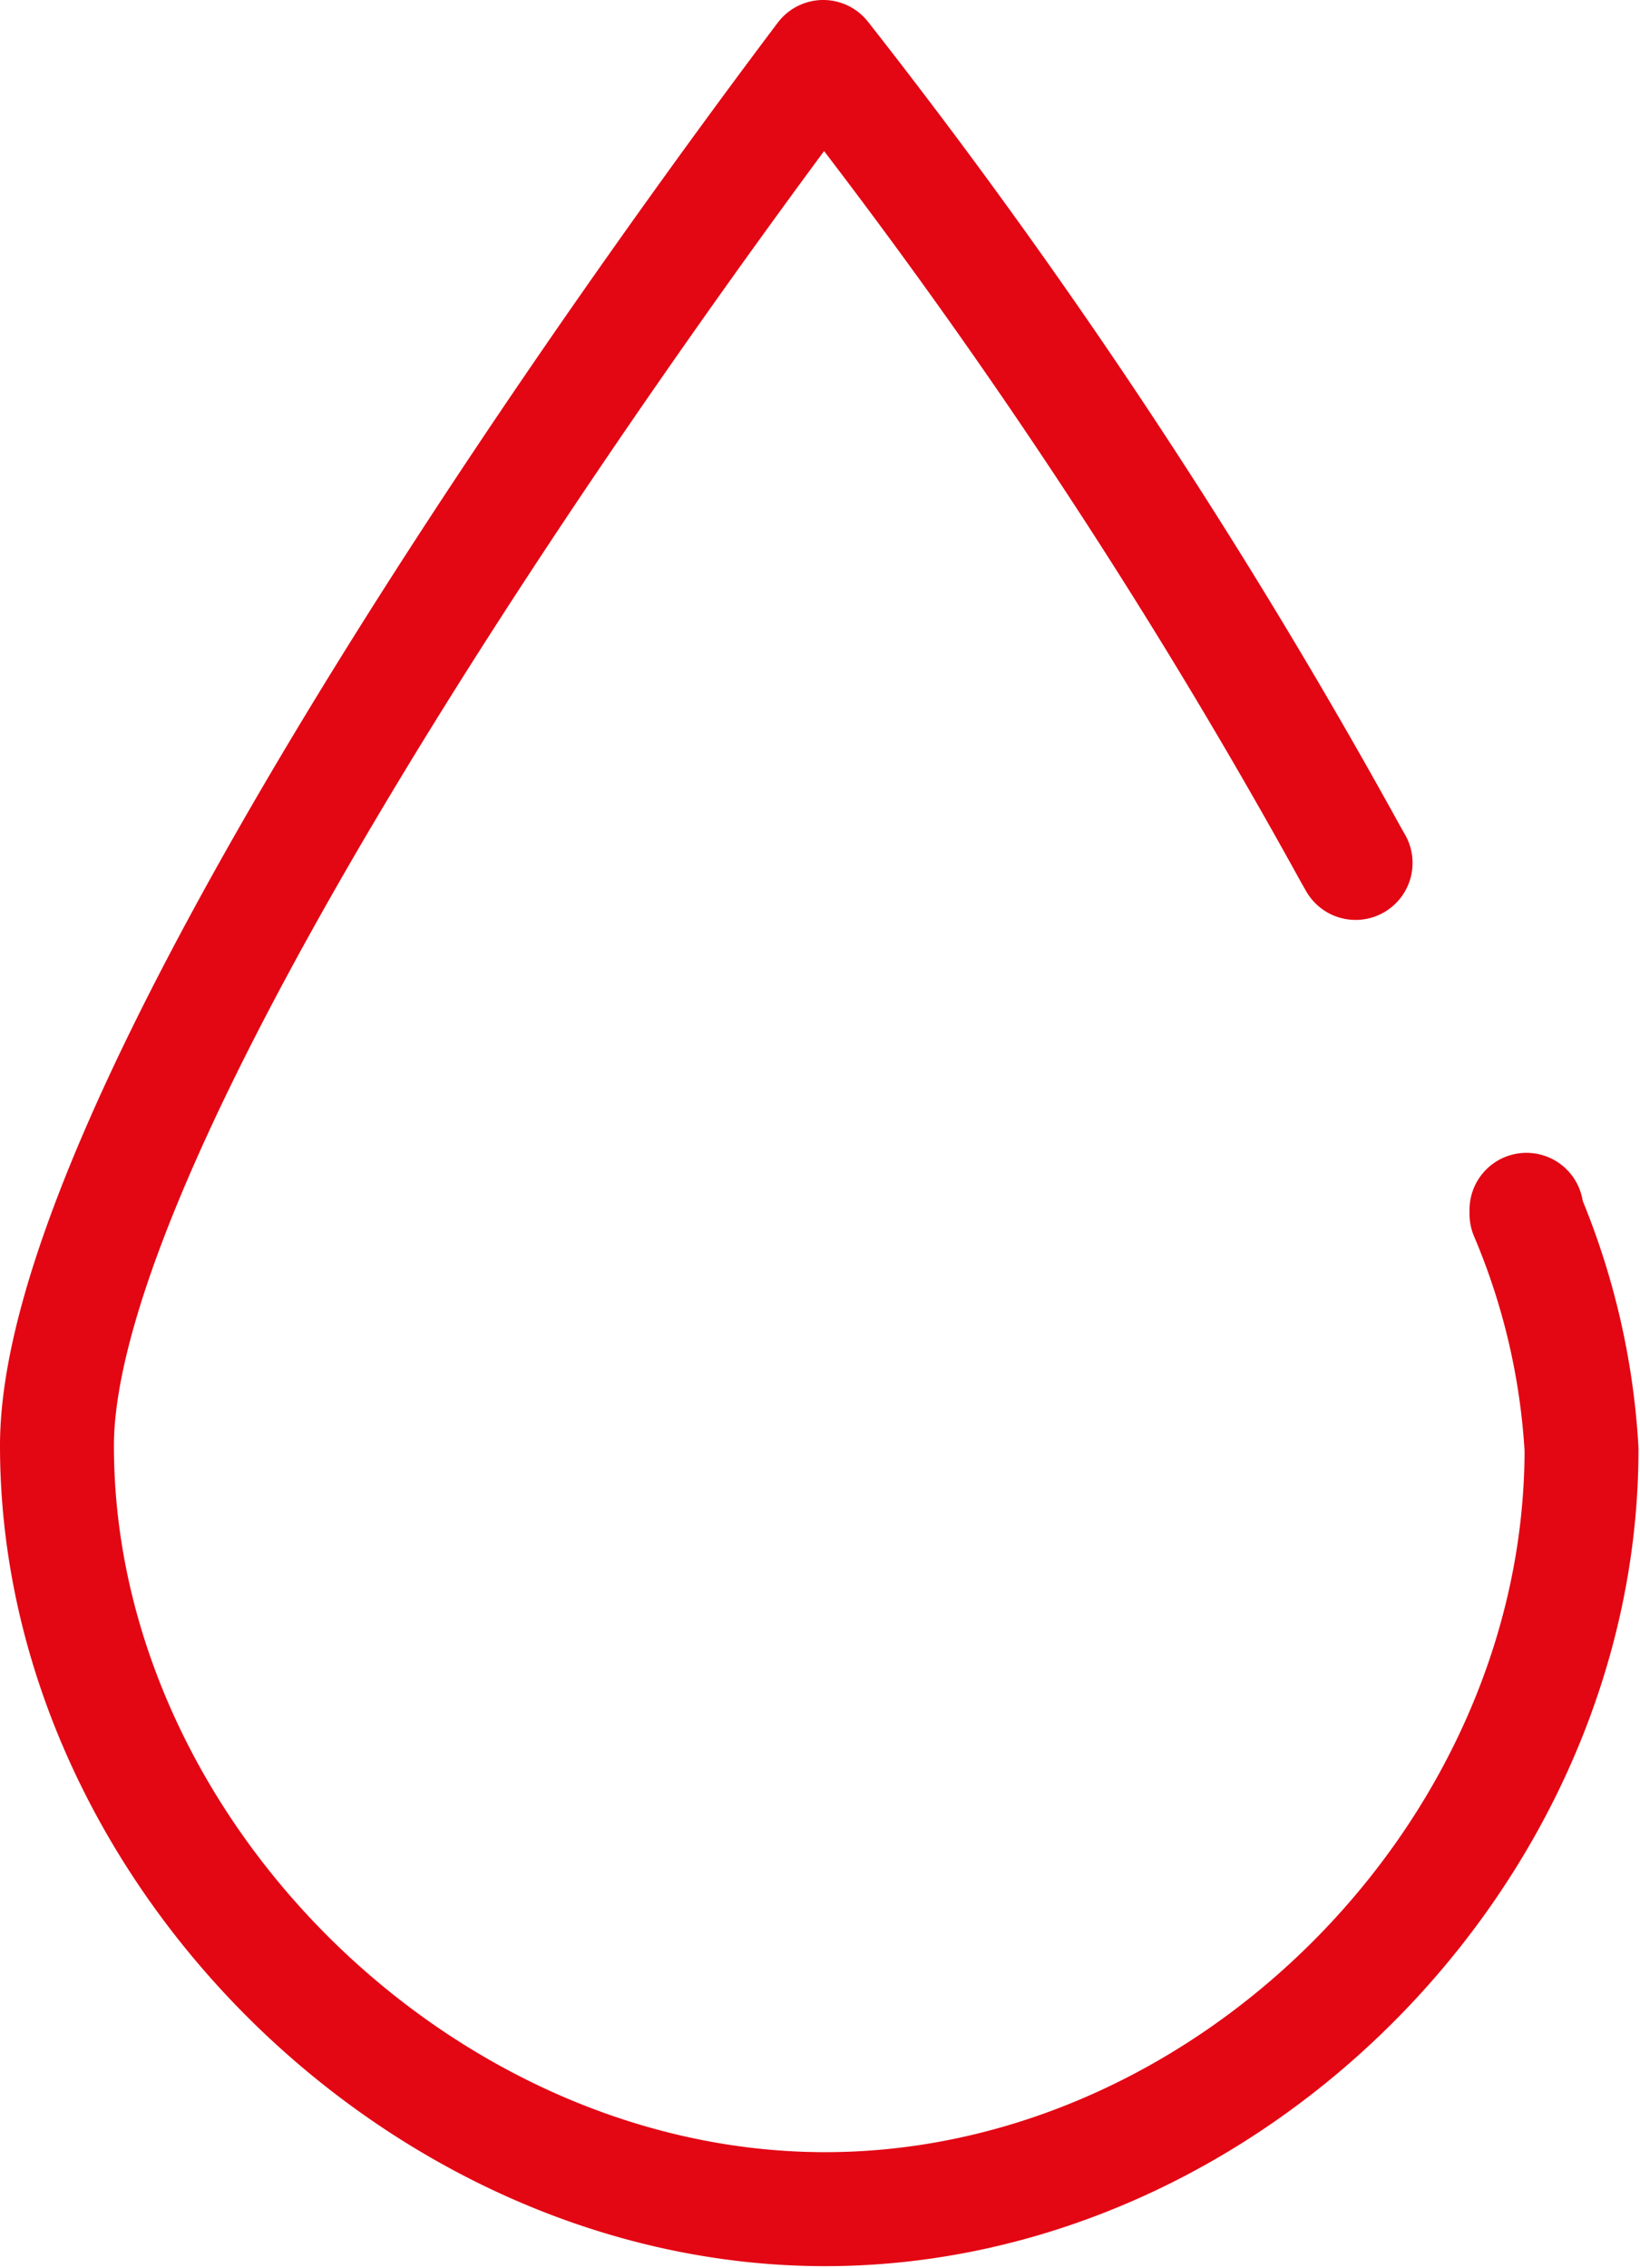
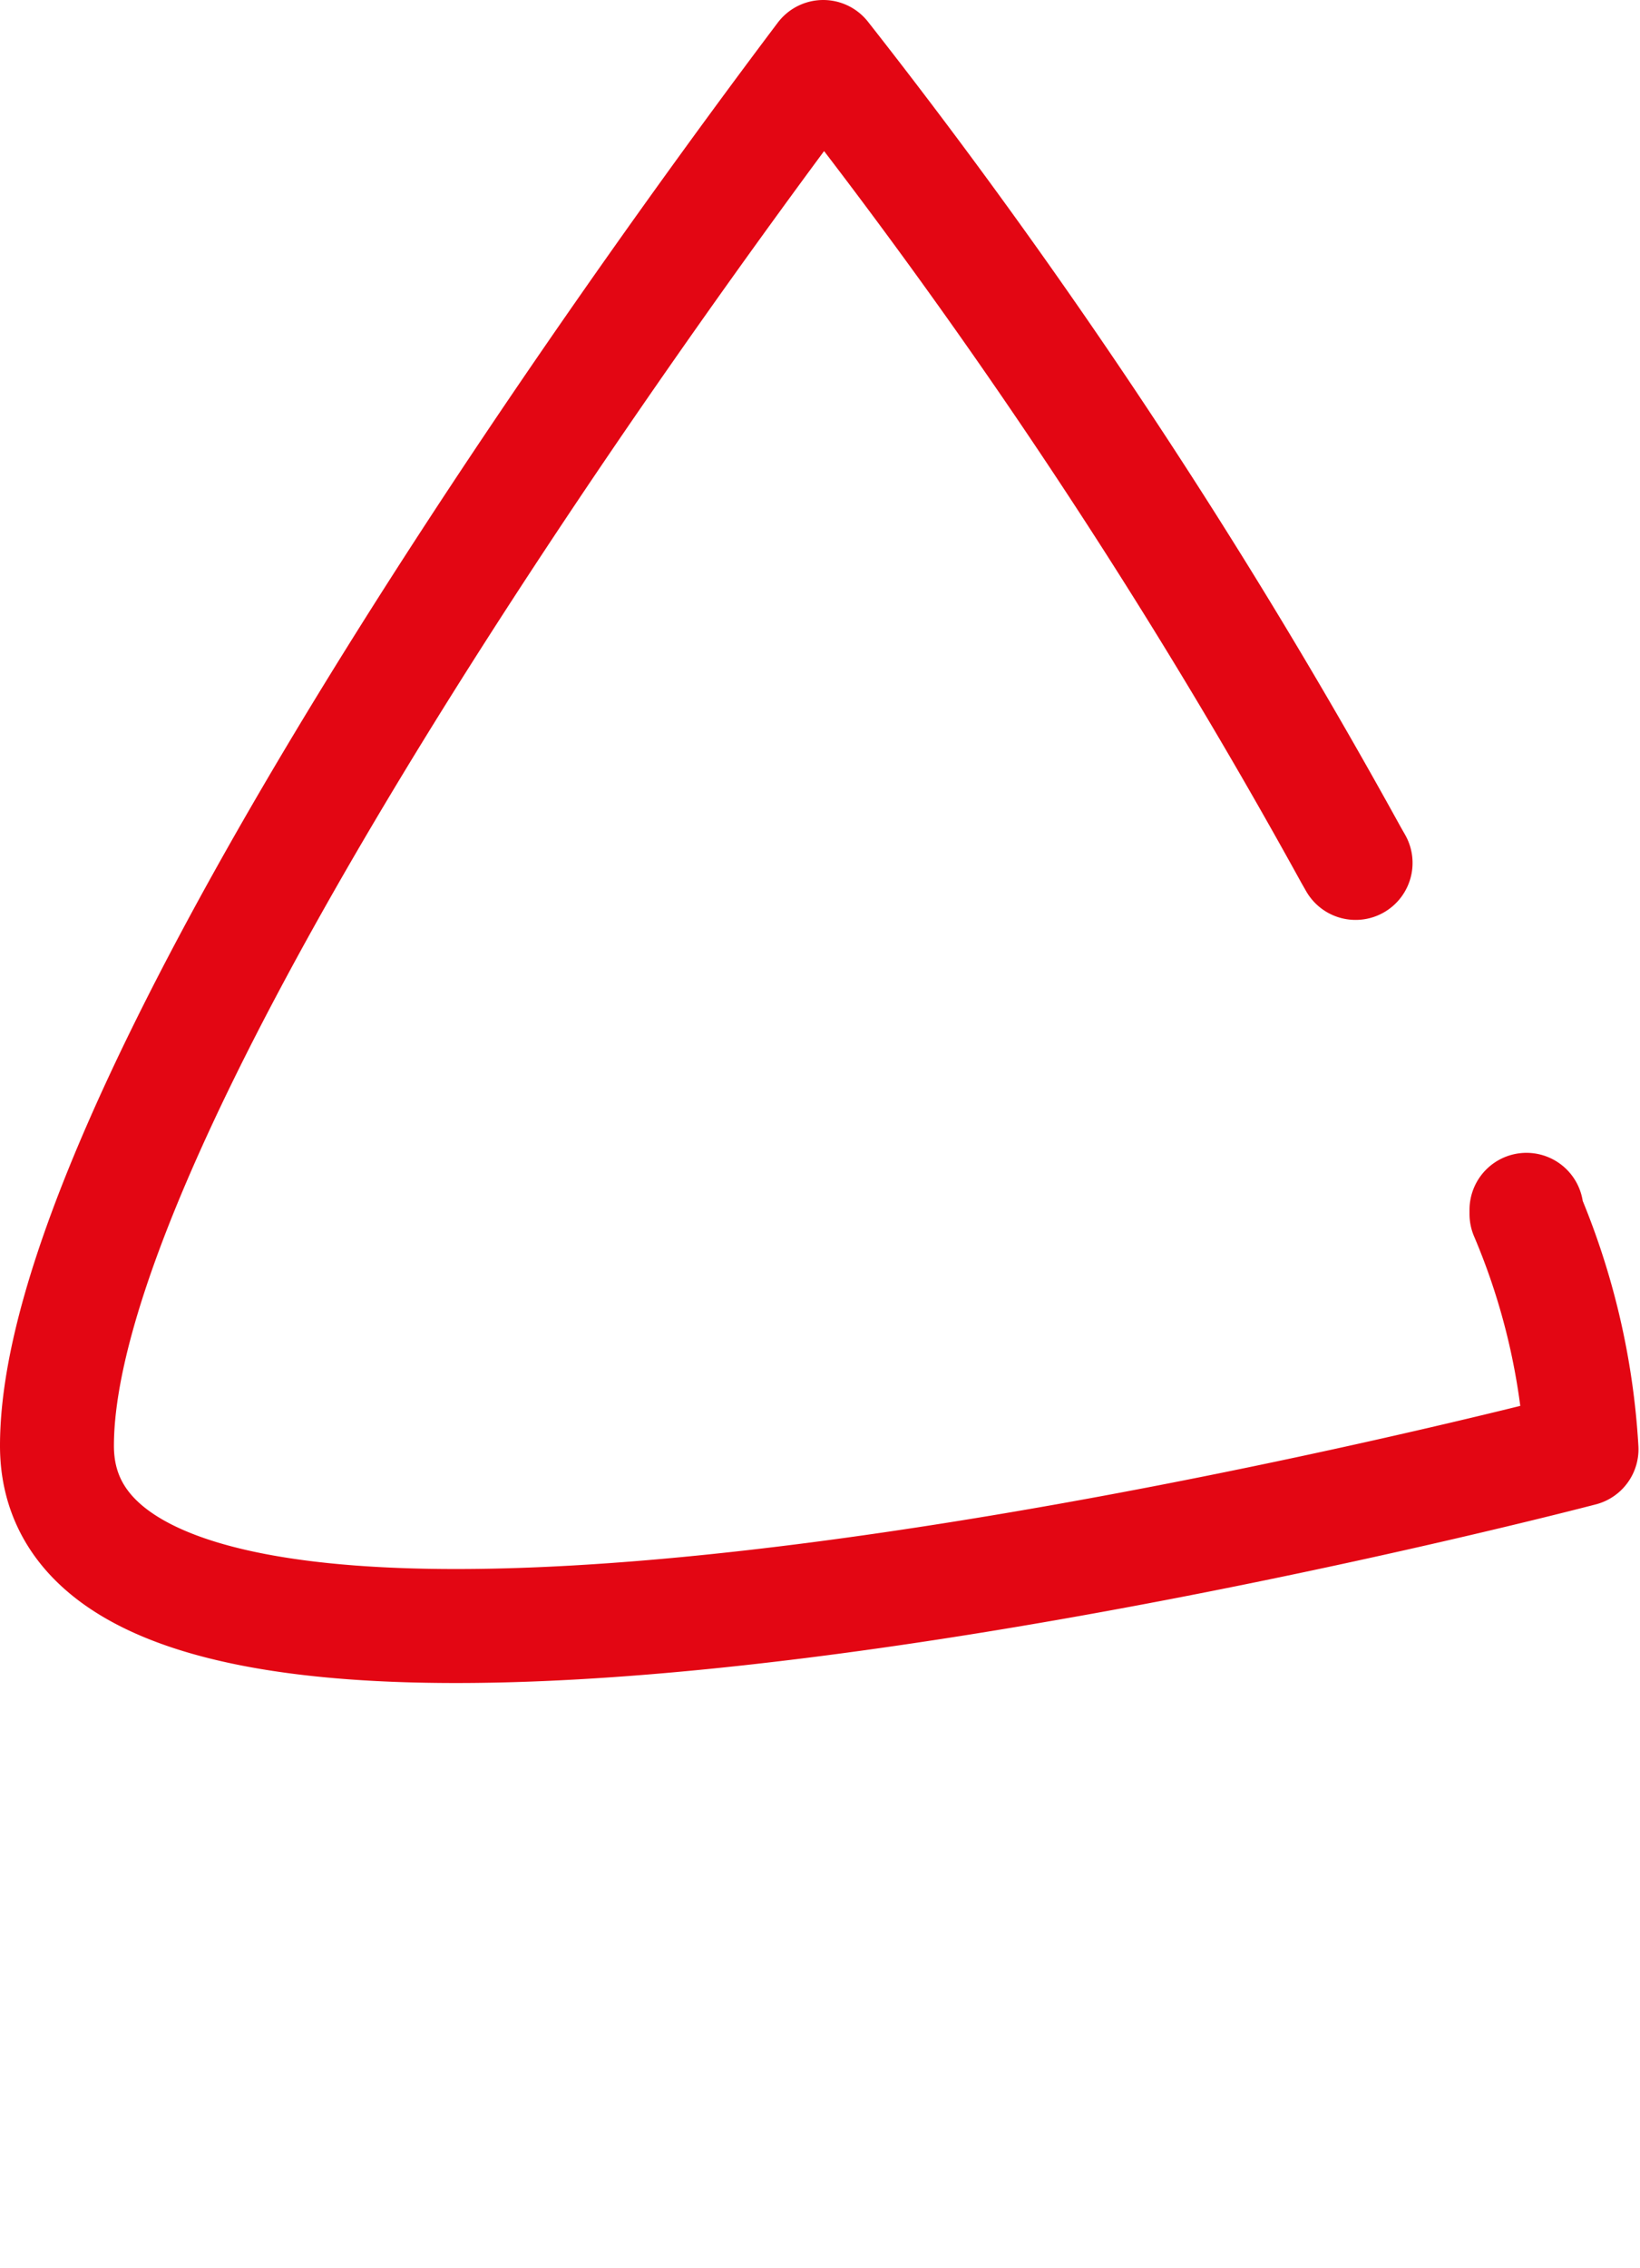
<svg xmlns="http://www.w3.org/2000/svg" viewBox="0 0 43.19 59.69">
  <defs>
    <style>.cls-1{fill:none;stroke:#e30613;stroke-linecap:round;stroke-linejoin:round;stroke-width:3px;}</style>
  </defs>
  <title>Wasser </title>
  <g id="Ebene_2" data-name="Ebene 2">
    <g id="Ebene_1-2" data-name="Ebene 1">
-       <path class="cls-1" d="M40.2,31.84s0,.07,0,.11a18.54,18.54,0,0,1,1.45,6.19c0,10.61-9.3,20-19.92,20S1.5,48.67,1.5,38.05c0-8.23,13.37-27.52,20.18-36.55a154.91,154.91,0,0,1,13.9,21l.12.21" />
+       <path class="cls-1" d="M40.2,31.84s0,.07,0,.11a18.54,18.54,0,0,1,1.45,6.19S1.5,48.67,1.5,38.05c0-8.23,13.37-27.52,20.18-36.55a154.91,154.91,0,0,1,13.9,21l.12.21" />
    </g>
  </g>
</svg>